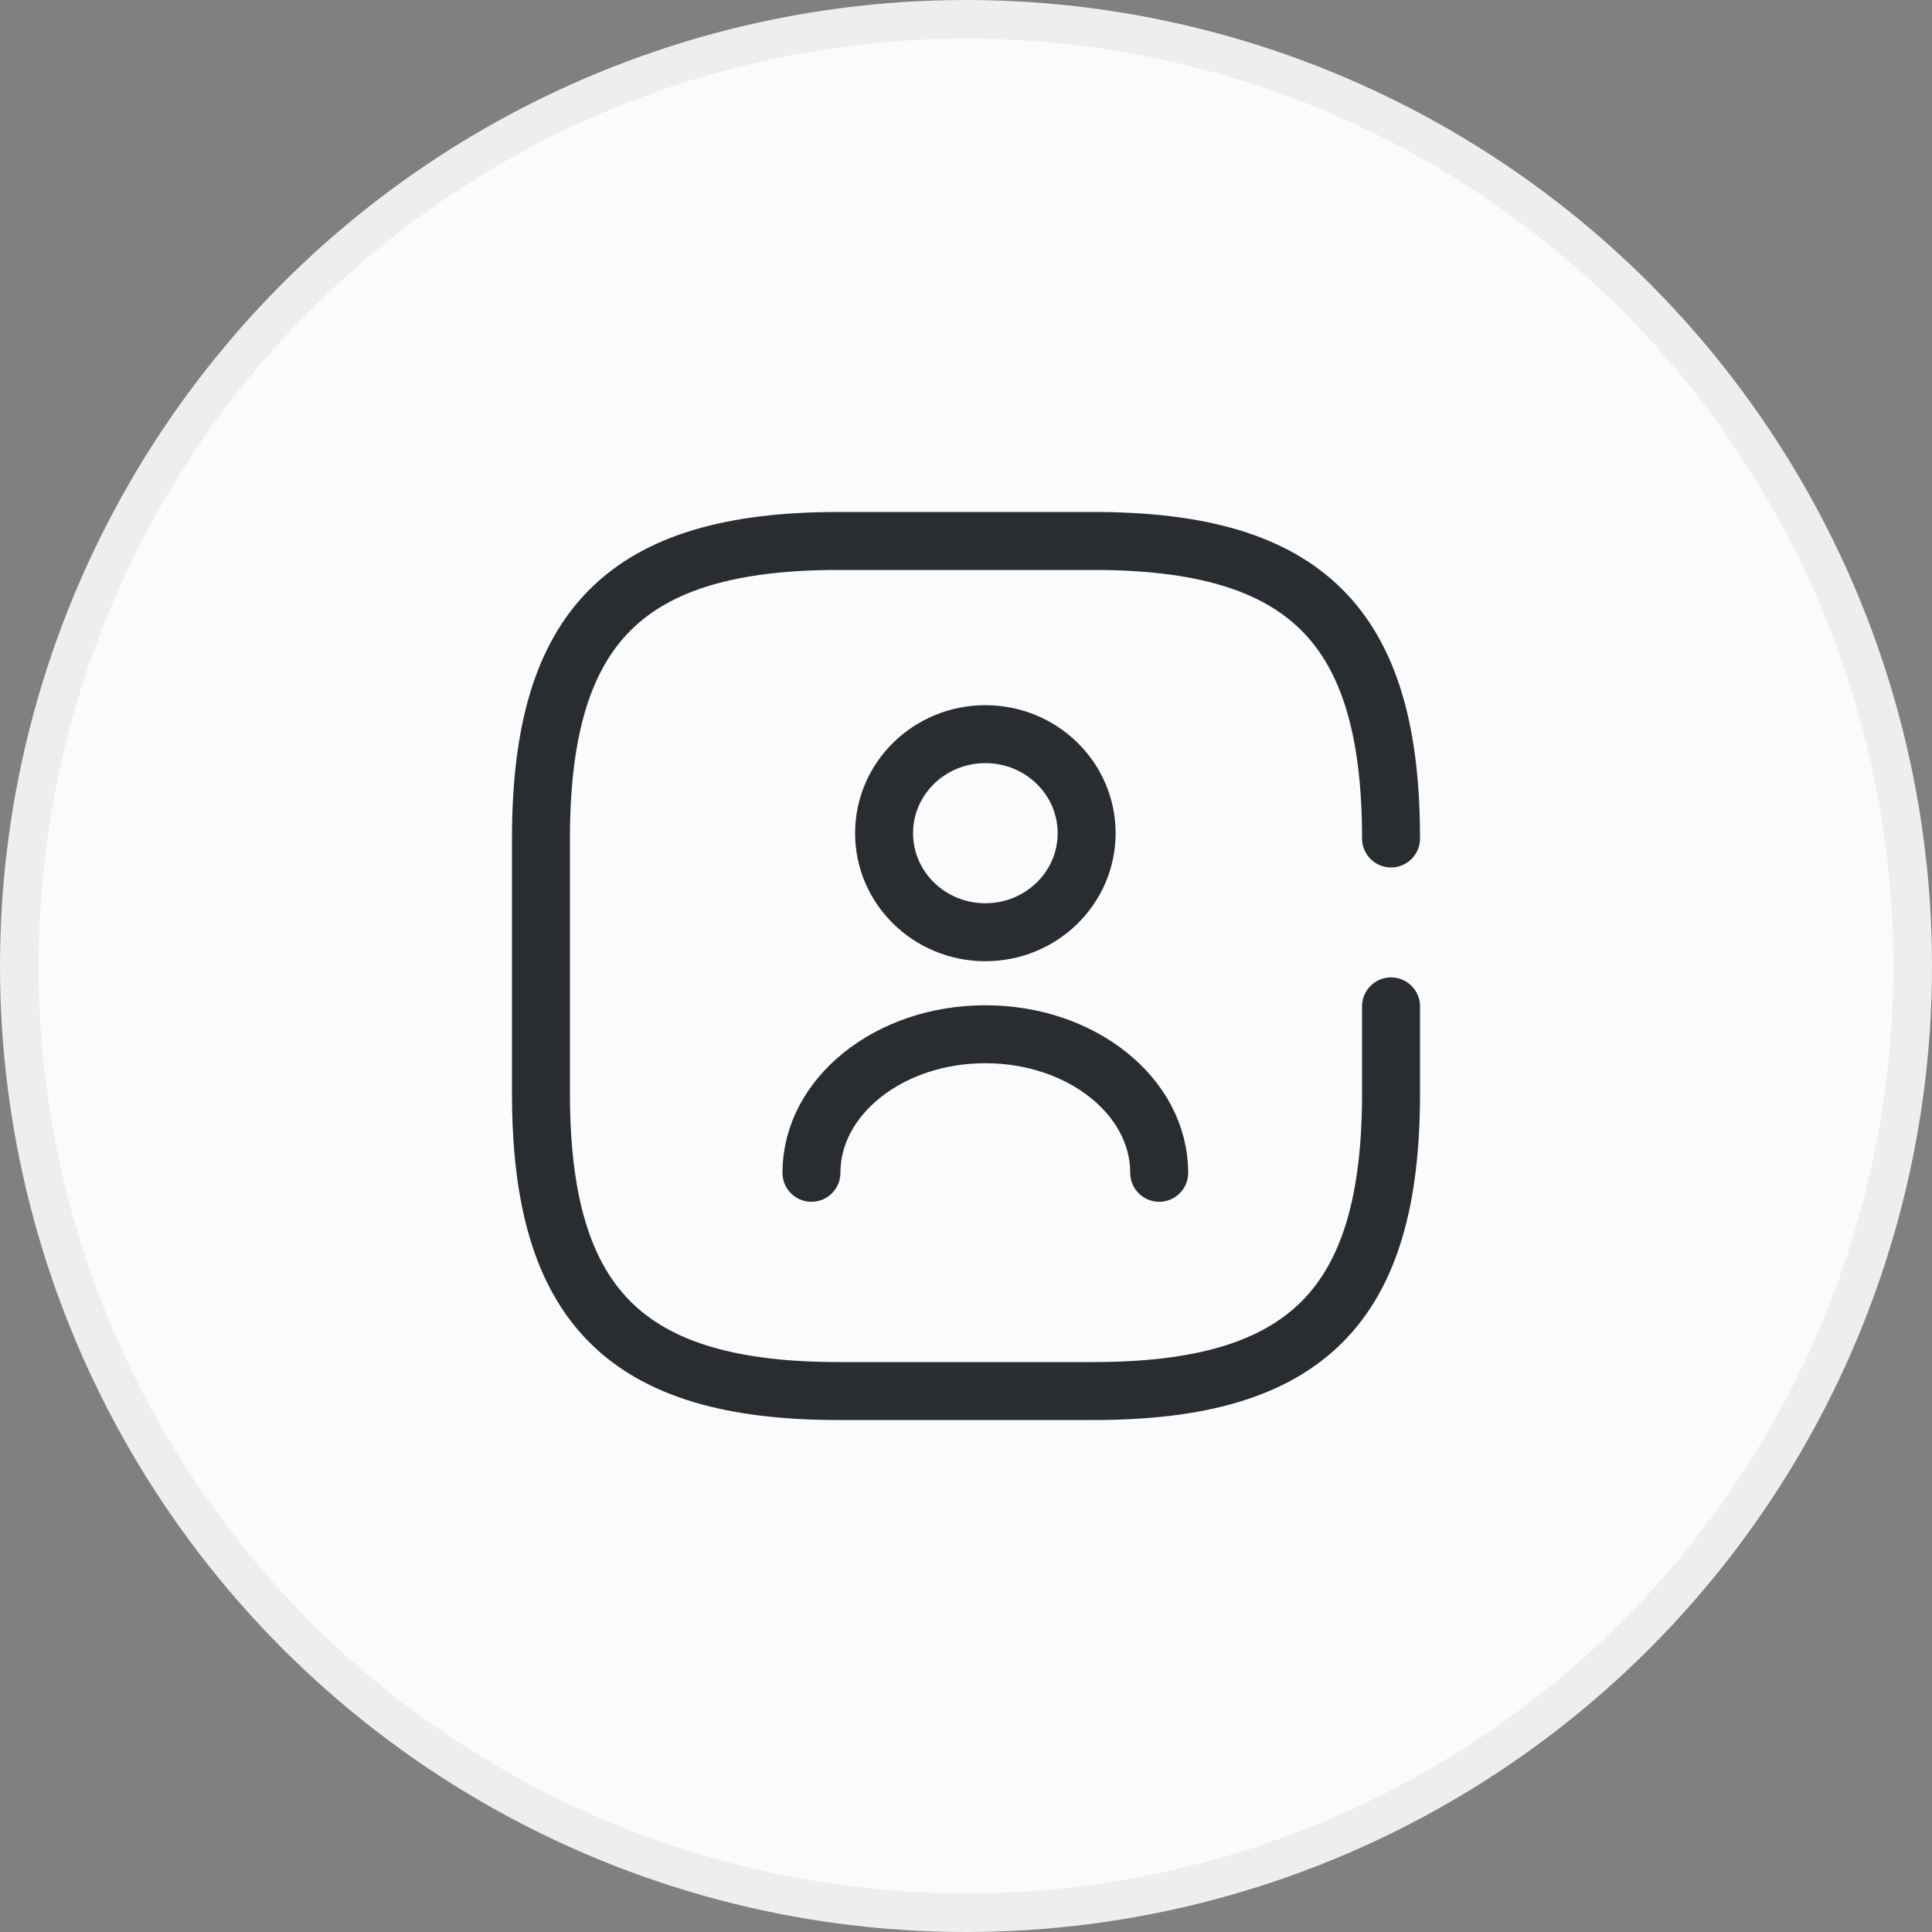
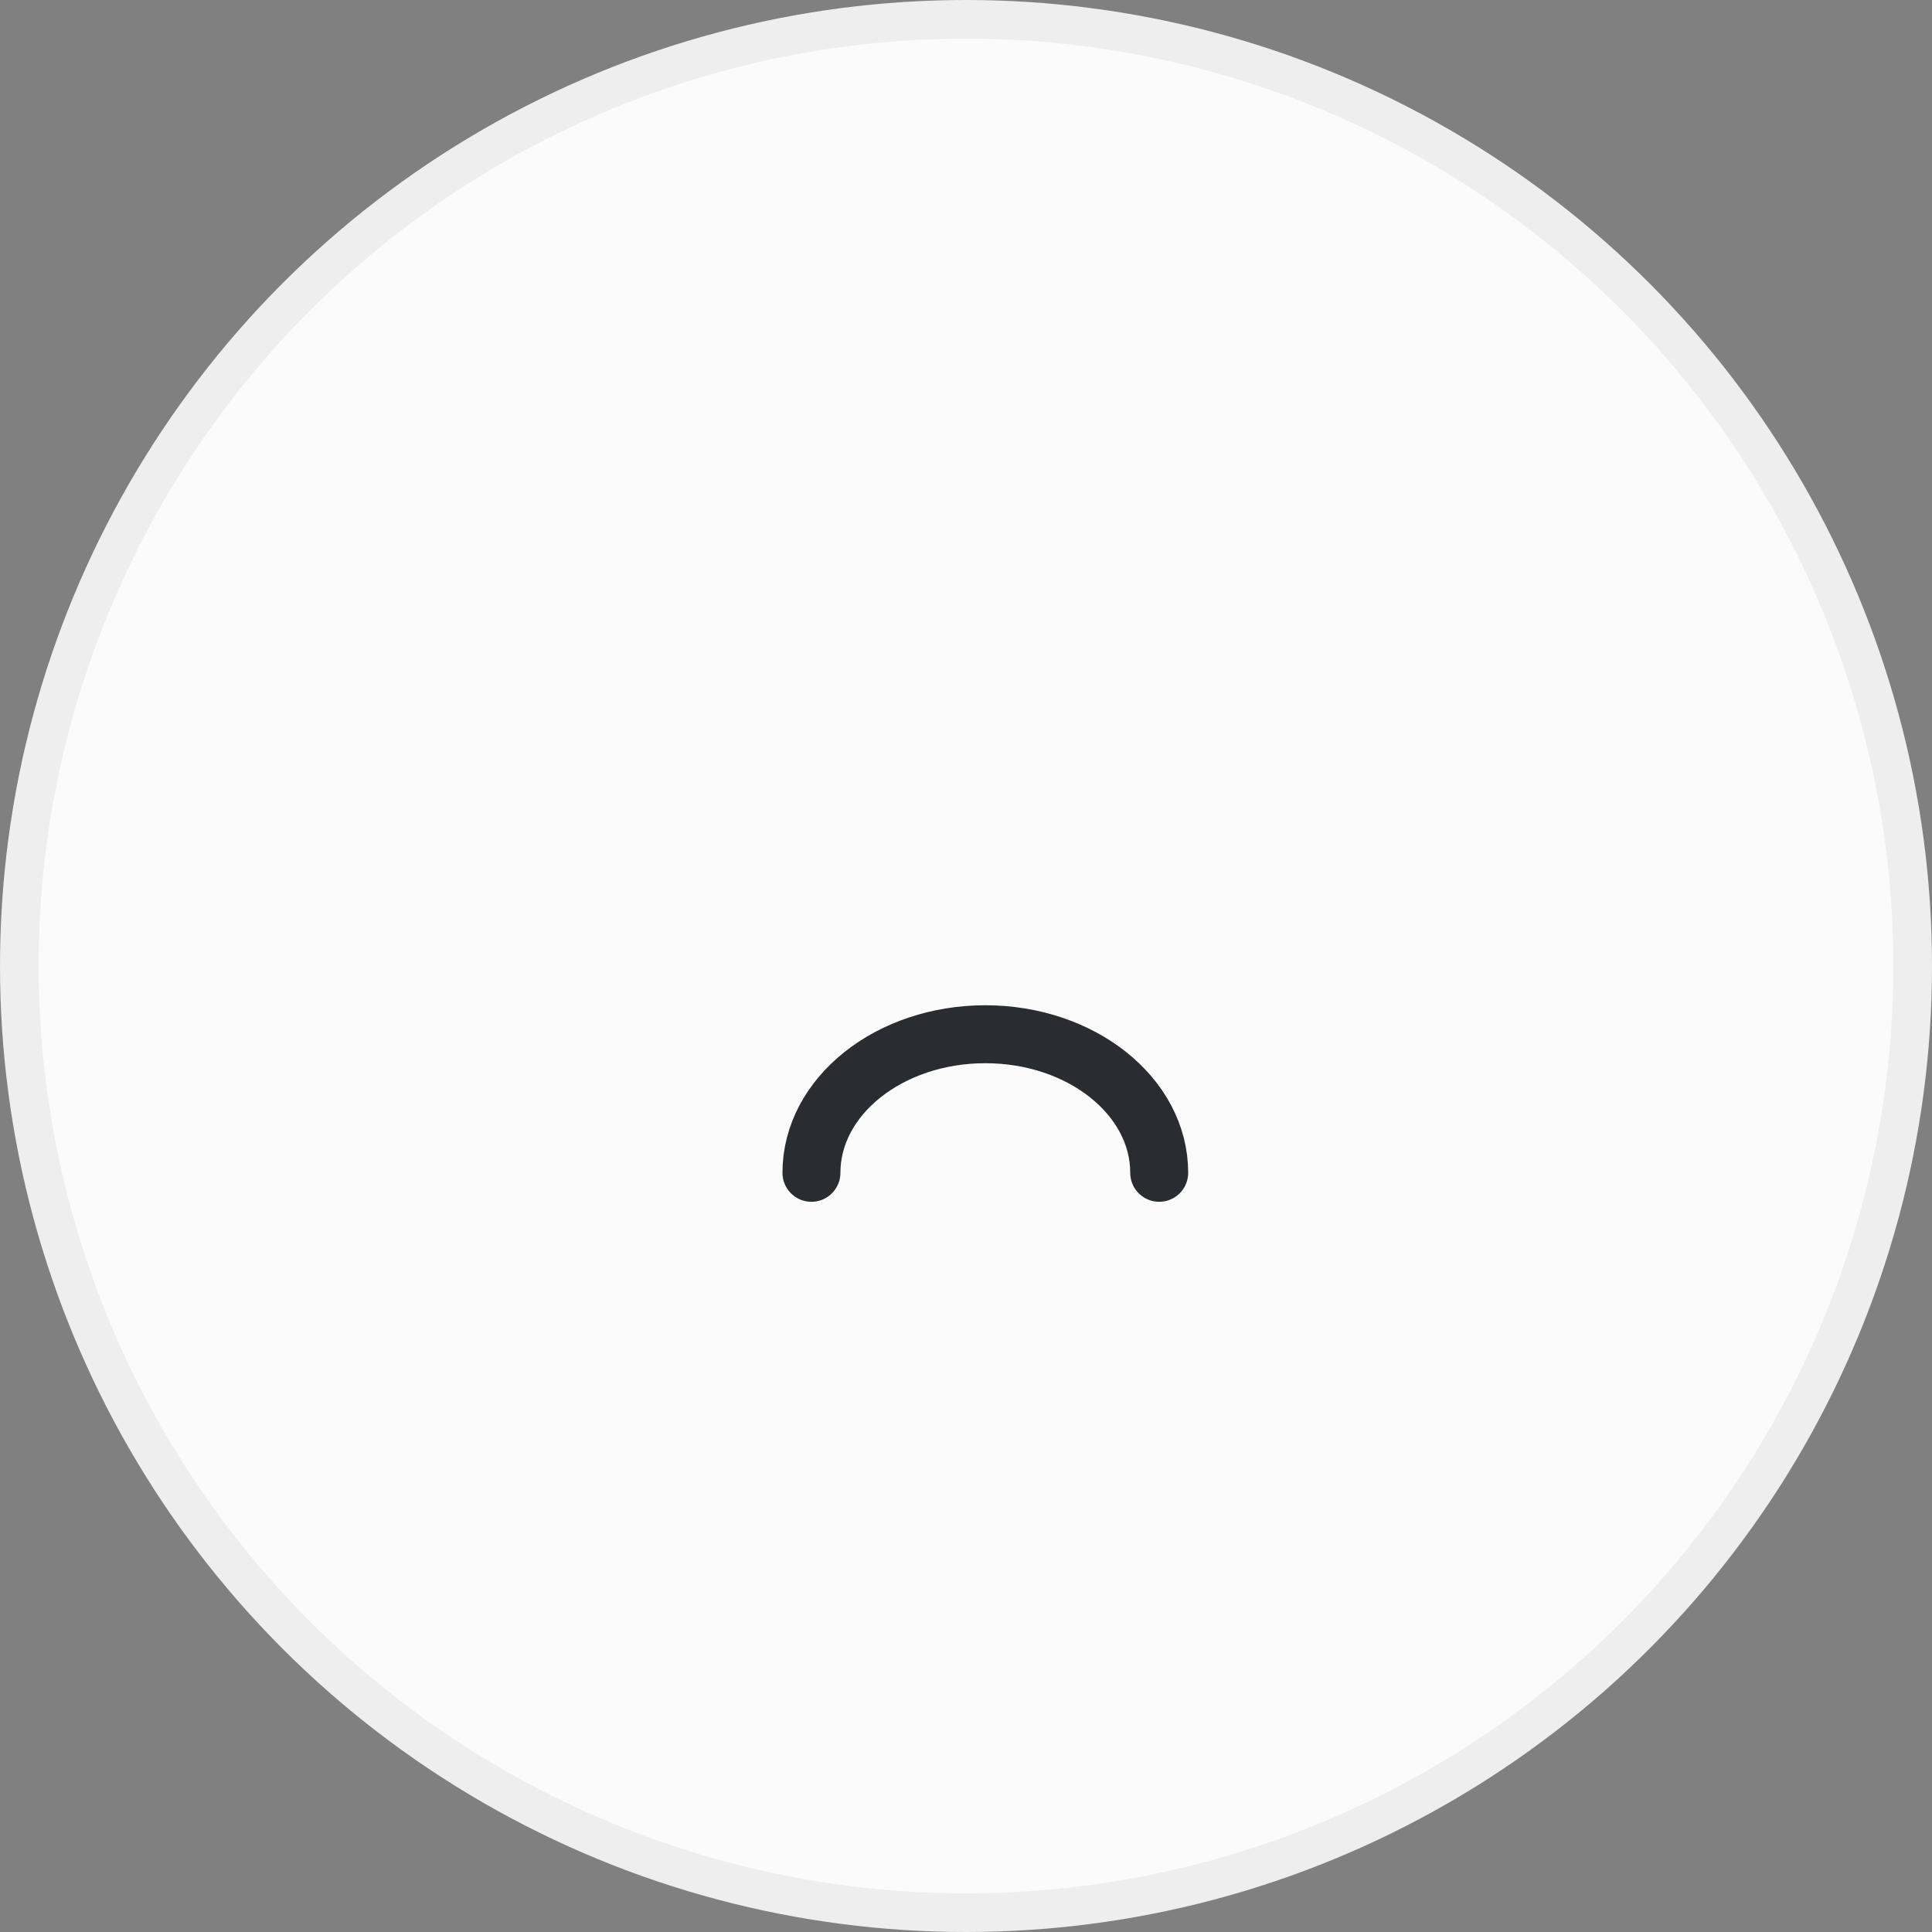
<svg xmlns="http://www.w3.org/2000/svg" width="50" height="50" viewBox="0 0 50 50" fill="none">
  <rect x="0" y="0" width="50" height="50" fill="#808080" stroke="none" />
  <g id="Group 427322158">
    <circle id="Ellipse 884" cx="25" cy="25" r="24.5" fill="#FBFBFB" stroke="#EEEEEE" />
    <g id="Group 427322139">
      <g id="Group 427322138">
        <g id="Group 427322134">
          <g id="Group 427322135">
-             <path id="Vector" d="M25.501 24.126C26.949 24.126 28.122 22.979 28.122 21.563C28.122 20.147 26.949 19 25.501 19C24.053 19 22.88 20.147 22.88 21.563C22.88 22.979 24.053 24.126 25.501 24.126Z" stroke="#292D32" stroke-width="1.5" stroke-linecap="round" stroke-linejoin="round" />
            <path id="Vector_2" d="M30 30.352C30 28.372 27.986 26.766 25.5 26.766C23.014 26.766 21 28.372 21 30.352" stroke="#292D32" stroke-width="1.5" stroke-linecap="round" stroke-linejoin="round" />
          </g>
        </g>
      </g>
      <g id="Group 427322137">
-         <path id="Vector_3" d="M36 26.045V28.3C36 33.8 33.8 36 28.3 36H21.7C16.2 36 14 33.8 14 28.3V21.7C14 16.2 16.2 14 21.7 14H28.3C33.8 14 36 16.2 36 21.7" stroke="#292D32" stroke-width="1.5" stroke-linecap="round" stroke-linejoin="round" />
-       </g>
+         </g>
    </g>
  </g>
</svg>